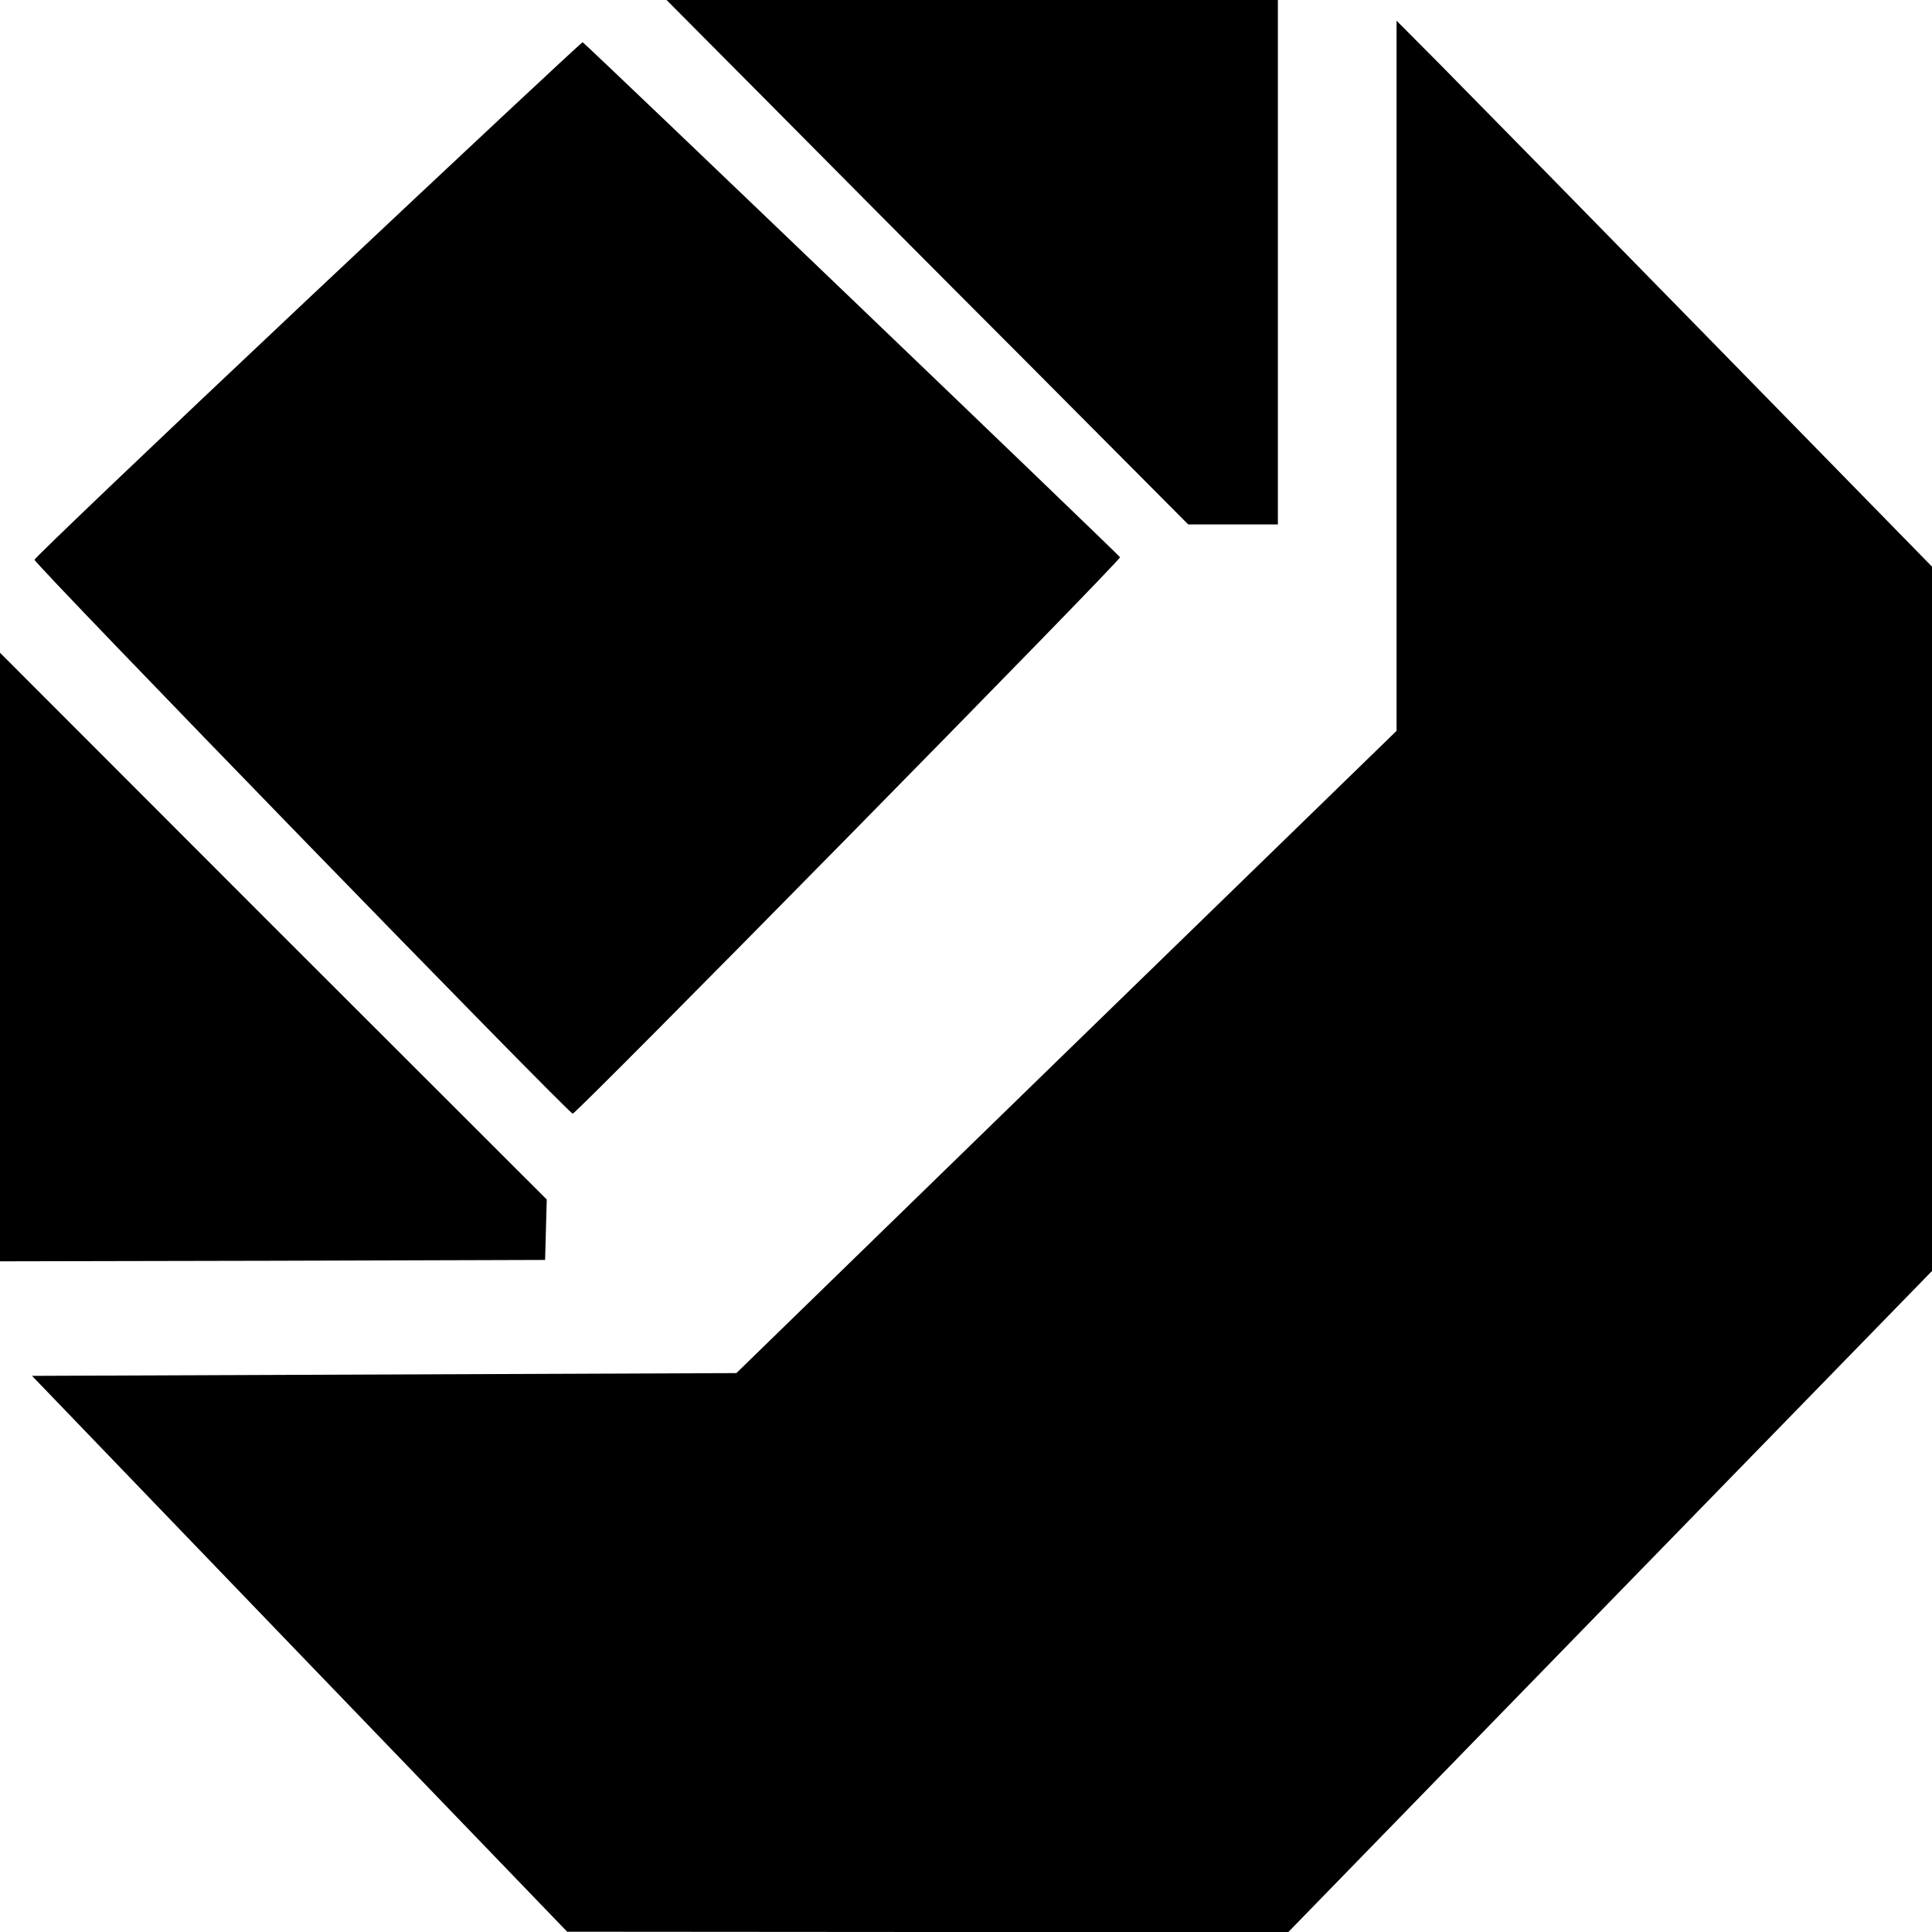
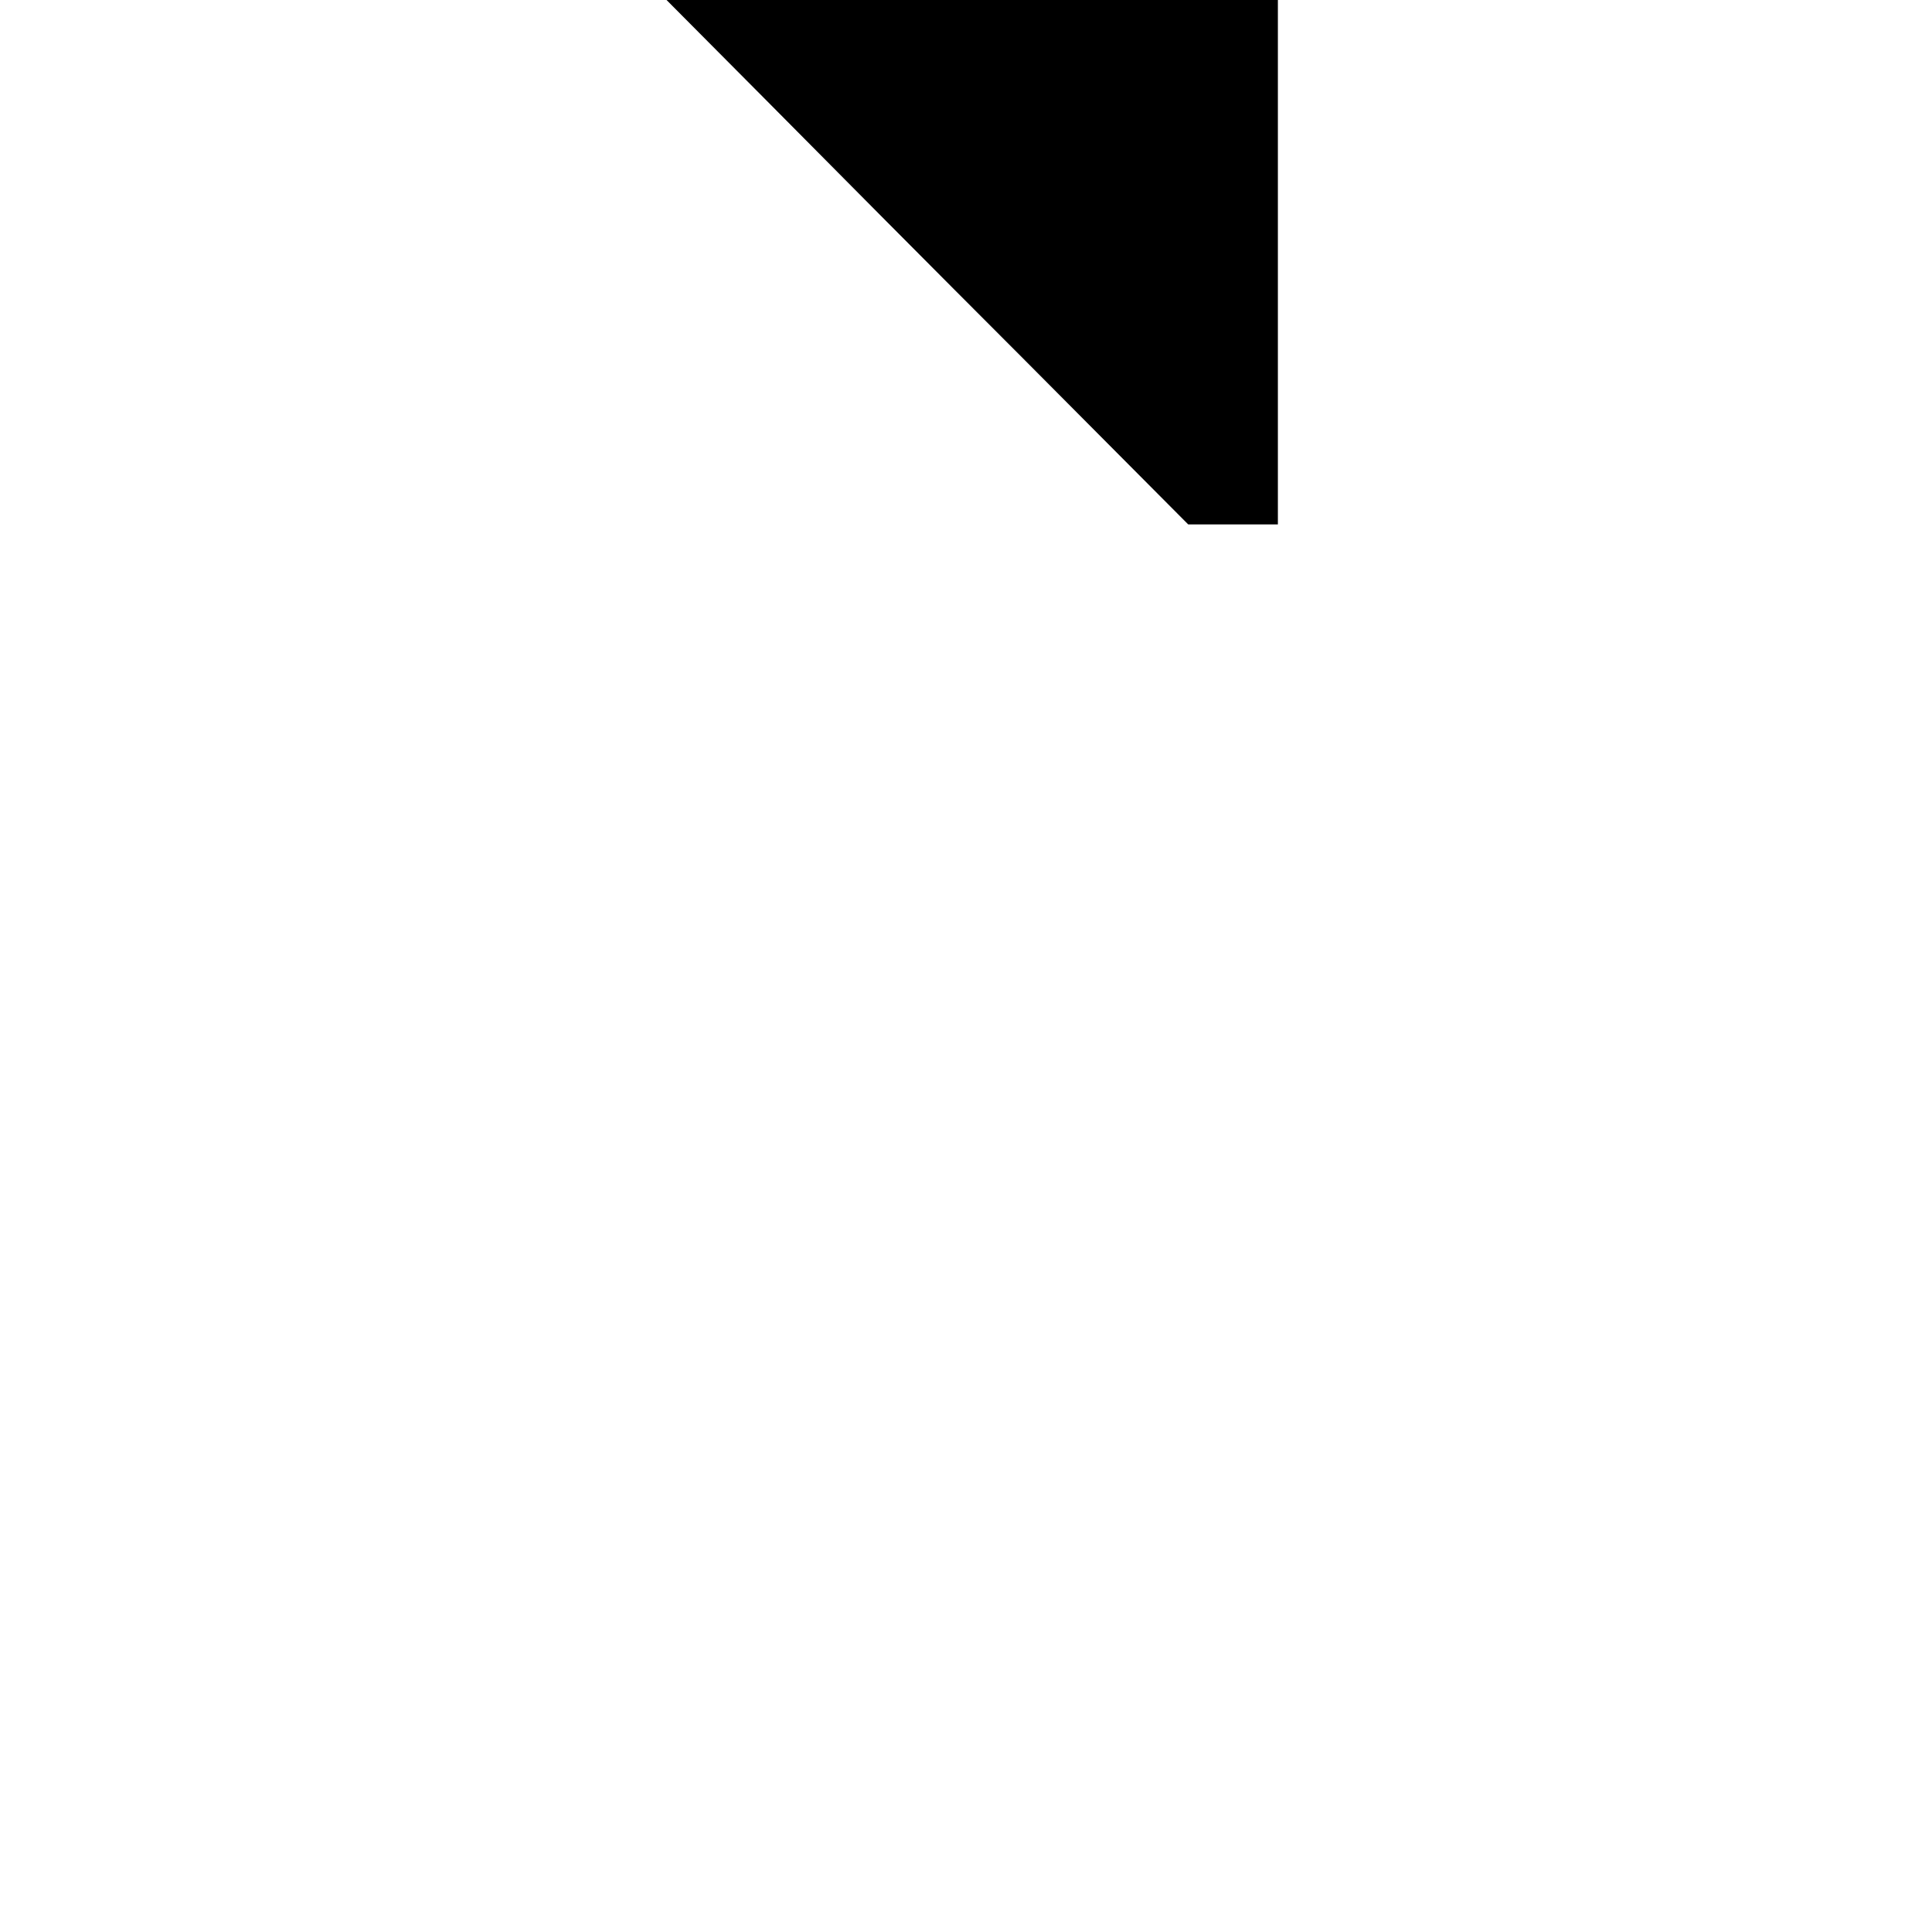
<svg xmlns="http://www.w3.org/2000/svg" version="1.0" width="700pt" height="700pt" viewBox="0 0 700 700" preserveAspectRatio="xMidYMid meet">
  <g transform="translate(0,700) scale(0.1,-0.1)" fill="#000000" stroke="none">
    <path d="M2770 6643 c195 -197 620 -625 945 -950 l590 -593 162 0 163 0 0 950 0 950 -1107 0 -1108 0 355 -357z" />
-     <path d="M5060 5639 l0 -1287 -1196 -1163 -1196 -1164 -1276 -5 -1276 -5 969 -1007 970 -1007 1307 -1 1306 0 1166 1198 1166 1197 0 1276 0 1276 -806 824 c-443 453 -880 898 -970 989 l-164 165 0 -1286z" />
-     <path d="M1115 5916 c-545 -513 -990 -938 -990 -944 0 -16 1935 -2007 1950 -2007 15 0 1987 2005 1983 2016 -4 9 -1938 1863 -1947 1866 -3 1 -451 -418 -996 -931z" />
-     <path d="M0 3532 l0 -1102 988 2 987 3 3 109 3 110 -991 990 -990 991 0 -1103z" />
  </g>
</svg>